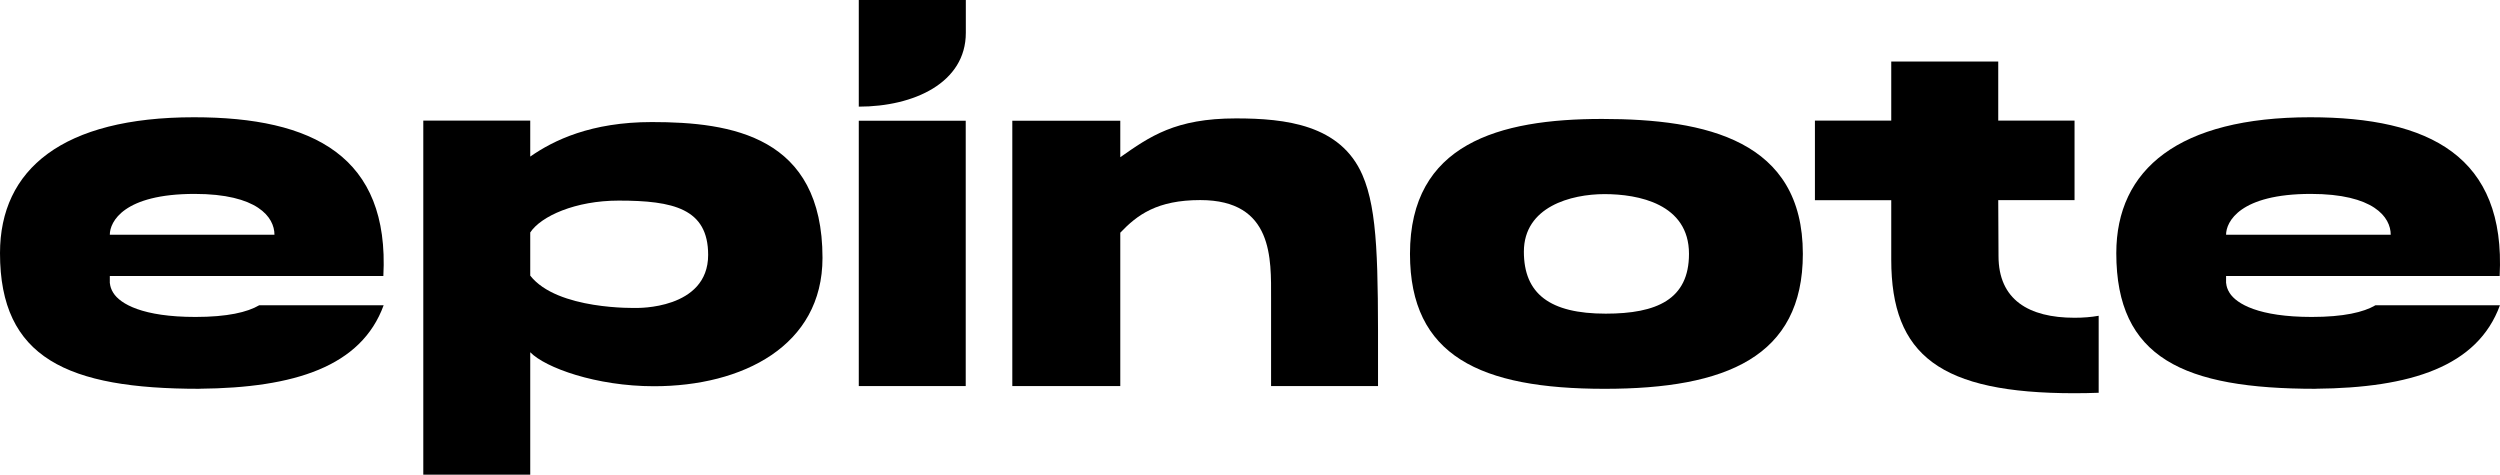
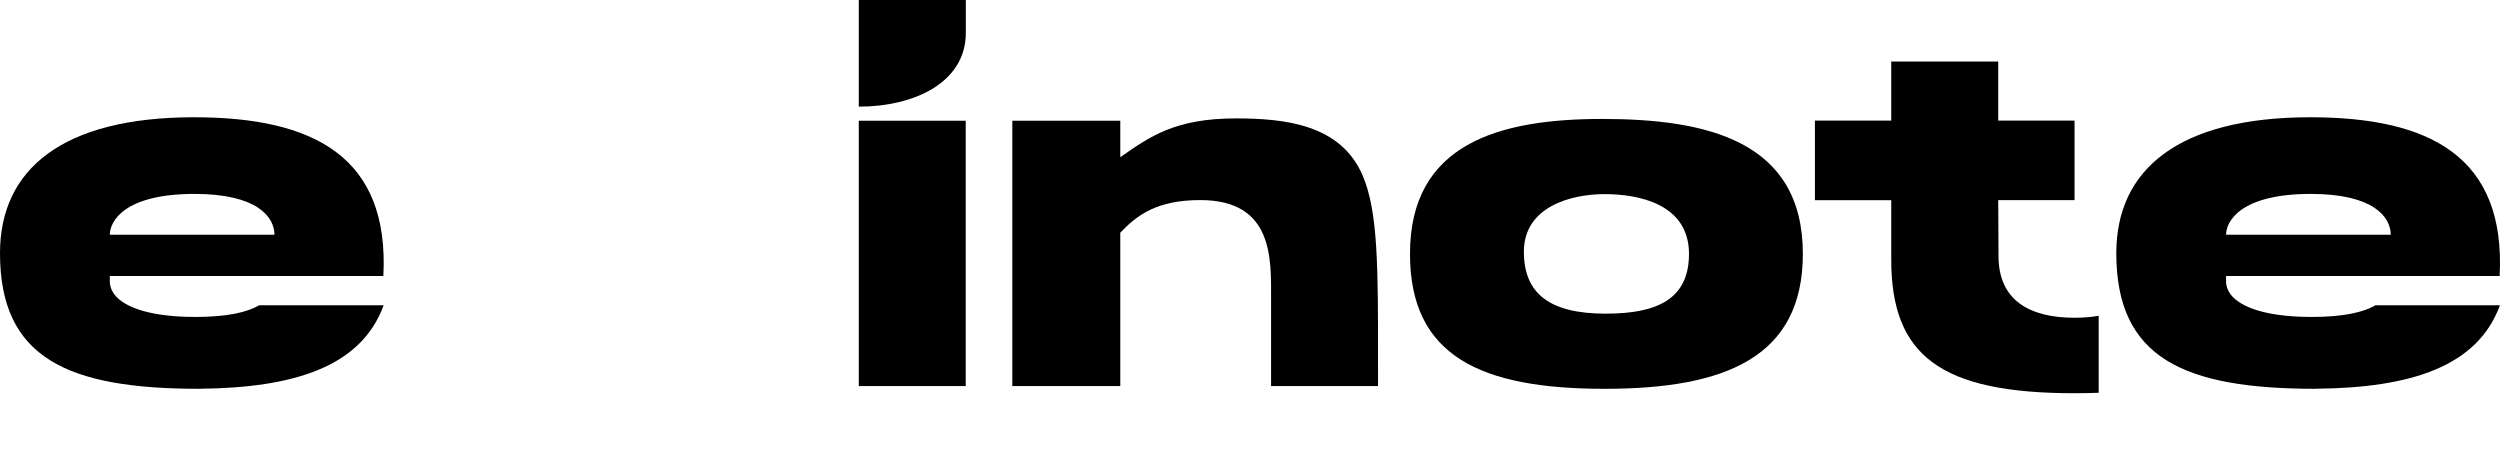
<svg xmlns="http://www.w3.org/2000/svg" width="158" height="30" viewBox="0 0 158 30" fill="none">
  <g clip-path="url(#clip0_40000621_3241)">
-     <path d="M26.752 7.621H33.511V9.896C34.988 8.866 37.35 7.714 41.197 7.714C46.232 7.714 51.982 8.603 51.982 16.298C51.982 21.872 46.916 24.41 41.332 24.41C37.679 24.41 34.457 23.238 33.511 22.261V30H26.752L26.752 7.621ZM44.755 16.11C44.755 13.183 42.556 12.678 39.101 12.678C36.363 12.678 34.189 13.664 33.511 14.692V17.419C35.223 19.609 40.218 19.461 40.218 19.461C40.218 19.461 44.755 19.578 44.755 16.11Z" fill="black" />
    <path d="M87.091 23.08V24.4H80.332C80.332 24.4 80.332 21.351 80.332 18.864C80.332 16.38 80.498 12.645 75.859 12.645C73.131 12.645 71.878 13.576 70.802 14.706V24.4H63.978V7.629H70.802V9.936C72.662 8.634 74.267 7.483 78.109 7.483C81.261 7.483 84.716 7.885 86.101 11.049C87.097 13.328 87.096 16.792 87.091 23.08Z" fill="black" />
    <path d="M113.94 16.044C113.94 22.547 109.092 24.573 101.417 24.573C93.558 24.573 89.111 22.498 89.111 16.044C89.111 9.092 94.715 7.517 101.249 7.517C107.859 7.517 113.94 8.881 113.94 16.044ZM106.744 16.044C106.744 12.873 103.531 12.268 101.409 12.268C99.29 12.268 96.309 13.062 96.309 15.908C96.309 18.556 97.938 19.823 101.48 19.823C104.706 19.823 106.744 18.925 106.744 16.044Z" fill="black" />
    <path d="M131.111 20.082C128.208 20.082 126.306 18.936 126.306 16.183L126.289 12.65H131.111V7.621H126.289V3.888H119.527C119.527 3.888 119.527 5.632 119.527 7.621H114.703V12.651H119.527C119.527 14.066 119.527 15.169 119.527 16.415C119.527 22.47 122.634 24.852 131.111 24.852C131.642 24.852 132.149 24.841 132.636 24.823V19.957C132.167 20.041 131.658 20.082 131.111 20.082Z" fill="black" />
    <path d="M12.35 20.031C9.011 20.031 7.598 19.206 7.161 18.51C7.025 18.297 6.963 18.088 6.946 17.901H6.94V17.443H24.228C24.623 9.882 19.796 7.411 12.262 7.411C3.962 7.411 0 10.692 0 16.001C0 22.631 4.259 24.572 12.601 24.572C12.601 24.572 12.602 24.57 12.604 24.568C18.62 24.517 22.833 23.163 24.246 19.294H16.379C15.629 19.733 14.368 20.031 12.35 20.031ZM12.299 12.255C16.269 12.255 17.346 13.724 17.346 14.836H6.94C6.939 14.017 7.813 12.255 12.299 12.255Z" fill="black" />
    <path d="M146.098 20.031C142.759 20.031 141.346 19.206 140.909 18.51C140.774 18.297 140.71 18.088 140.695 17.901H140.688V17.443H157.978C158.372 9.882 153.546 7.411 146.011 7.411C137.709 7.411 133.75 10.692 133.75 16.001C133.75 22.631 138.007 24.572 146.348 24.572C146.348 24.572 146.353 24.57 146.353 24.568C152.369 24.517 156.583 23.163 157.995 19.294H150.127C149.378 19.733 148.117 20.031 146.098 20.031ZM146.047 12.255C150.017 12.255 151.094 13.724 151.094 14.836H140.688C140.687 14.017 141.561 12.255 146.047 12.255Z" fill="black" />
-     <path d="M55.679 7.629H54.275V24.4H61.034V7.63H55.682L55.679 7.629Z" fill="black" />
+     <path d="M55.679 7.629H54.275V24.4H61.034V7.63H55.682Z" fill="black" />
    <path d="M61.04 2.074V0H54.275V6.74C57.758 6.74 61.04 5.234 61.04 2.074Z" fill="black" />
  </g>
  <defs>
    <clipPath id="clip0_40000621_3241">
      <rect width="158" height="30" fill="white" />
    </clipPath>
  </defs>
</svg>